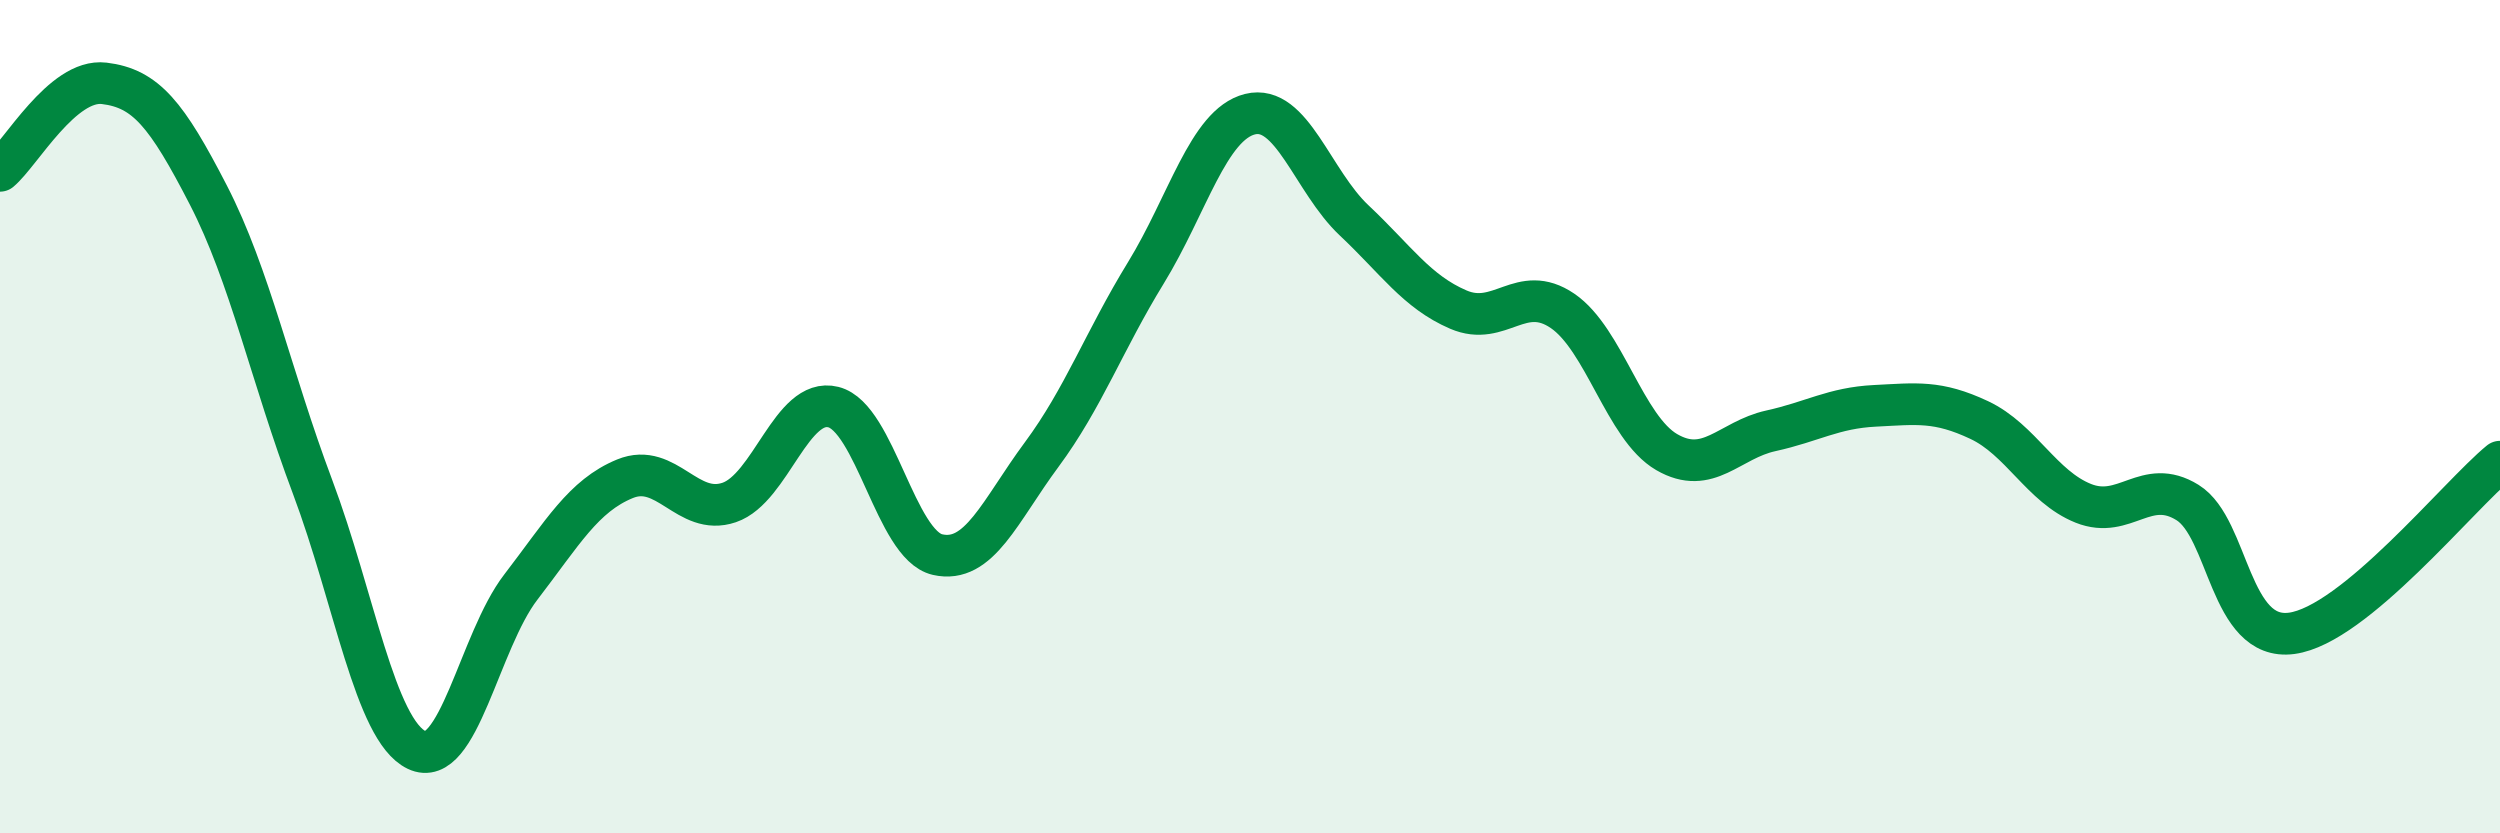
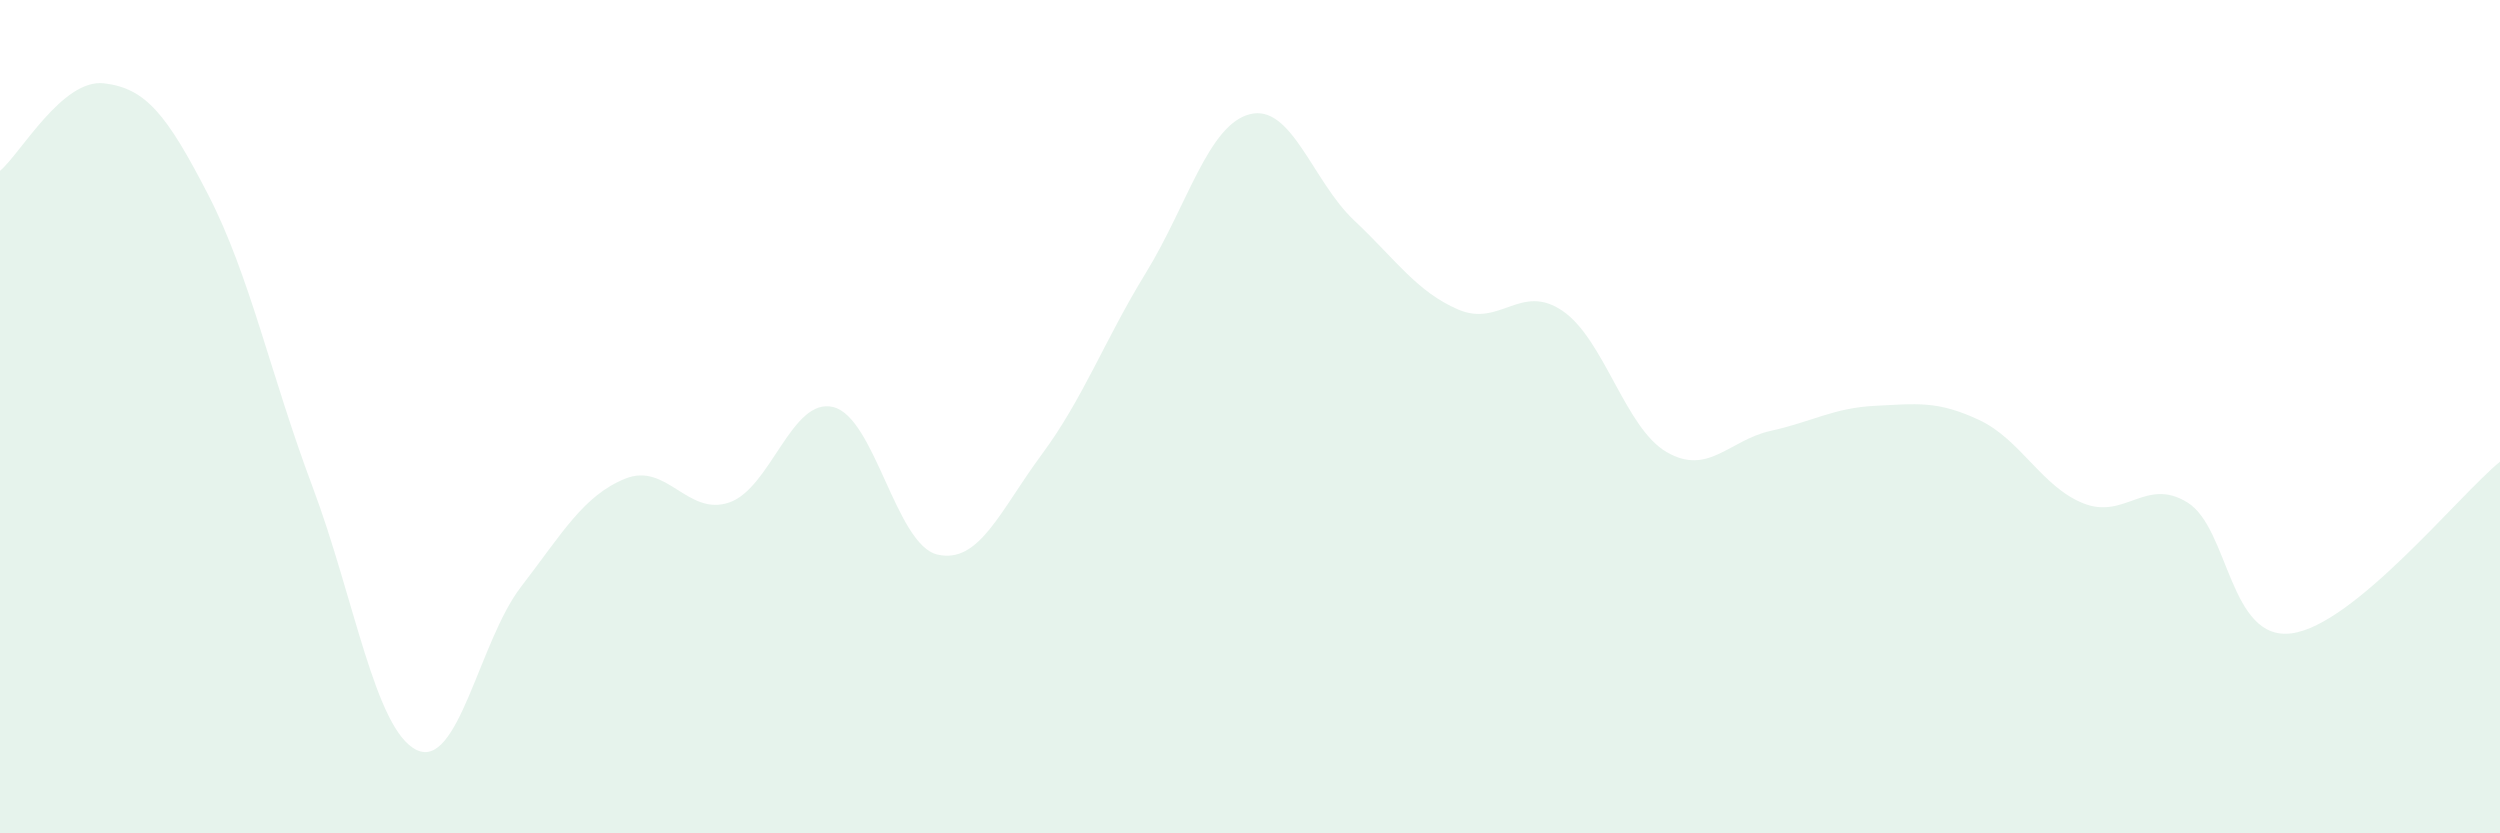
<svg xmlns="http://www.w3.org/2000/svg" width="60" height="20" viewBox="0 0 60 20">
  <path d="M 0,4.1 C 0.5,3.68 1.5,1.88 2.5,2 C 3.5,2.12 4,2.74 5,4.68 C 6,6.62 6.5,9.02 7.5,11.68 C 8.5,14.34 9,17.52 10,18 C 11,18.48 11.5,15.39 12.5,14.09 C 13.5,12.79 14,11.9 15,11.49 C 16,11.08 16.5,12.4 17.5,12.06 C 18.5,11.72 19,9.52 20,9.77 C 21,10.02 21.5,13.08 22.5,13.31 C 23.5,13.54 24,12.26 25,10.91 C 26,9.56 26.5,8.18 27.5,6.55 C 28.5,4.92 29,2.99 30,2.74 C 31,2.49 31.5,4.35 32.5,5.29 C 33.5,6.23 34,7 35,7.43 C 36,7.86 36.5,6.78 37.5,7.46 C 38.5,8.14 39,10.27 40,10.85 C 41,11.43 41.5,10.56 42.5,10.34 C 43.5,10.12 44,9.79 45,9.74 C 46,9.69 46.5,9.61 47.5,10.08 C 48.5,10.55 49,11.68 50,12.08 C 51,12.48 51.5,11.44 52.5,12.06 C 53.5,12.68 53.5,15.4 55,15.2 C 56.5,15 59,11.9 60,11.08L60 20L0 20Z" fill="#008740" opacity="0.1" stroke-linecap="round" stroke-linejoin="round" />
-   <path d="M 0,4.1 C 0.5,3.68 1.5,1.88 2.5,2 C 3.5,2.12 4,2.74 5,4.68 C 6,6.62 6.5,9.02 7.5,11.68 C 8.5,14.34 9,17.52 10,18 C 11,18.48 11.5,15.39 12.5,14.09 C 13.5,12.79 14,11.9 15,11.49 C 16,11.08 16.5,12.4 17.5,12.06 C 18.5,11.72 19,9.52 20,9.77 C 21,10.02 21.5,13.08 22.5,13.31 C 23.5,13.54 24,12.26 25,10.91 C 26,9.56 26.5,8.18 27.5,6.55 C 28.5,4.92 29,2.99 30,2.74 C 31,2.49 31.5,4.35 32.5,5.29 C 33.5,6.23 34,7 35,7.43 C 36,7.86 36.5,6.78 37.5,7.46 C 38.5,8.14 39,10.27 40,10.85 C 41,11.43 41.5,10.56 42.5,10.34 C 43.5,10.12 44,9.79 45,9.74 C 46,9.69 46.5,9.61 47.5,10.08 C 48.5,10.55 49,11.68 50,12.08 C 51,12.48 51.5,11.44 52.5,12.06 C 53.5,12.68 53.5,15.4 55,15.2 C 56.5,15 59,11.9 60,11.08" stroke="#008740" stroke-width="1" fill="none" stroke-linecap="round" stroke-linejoin="round" />
</svg>